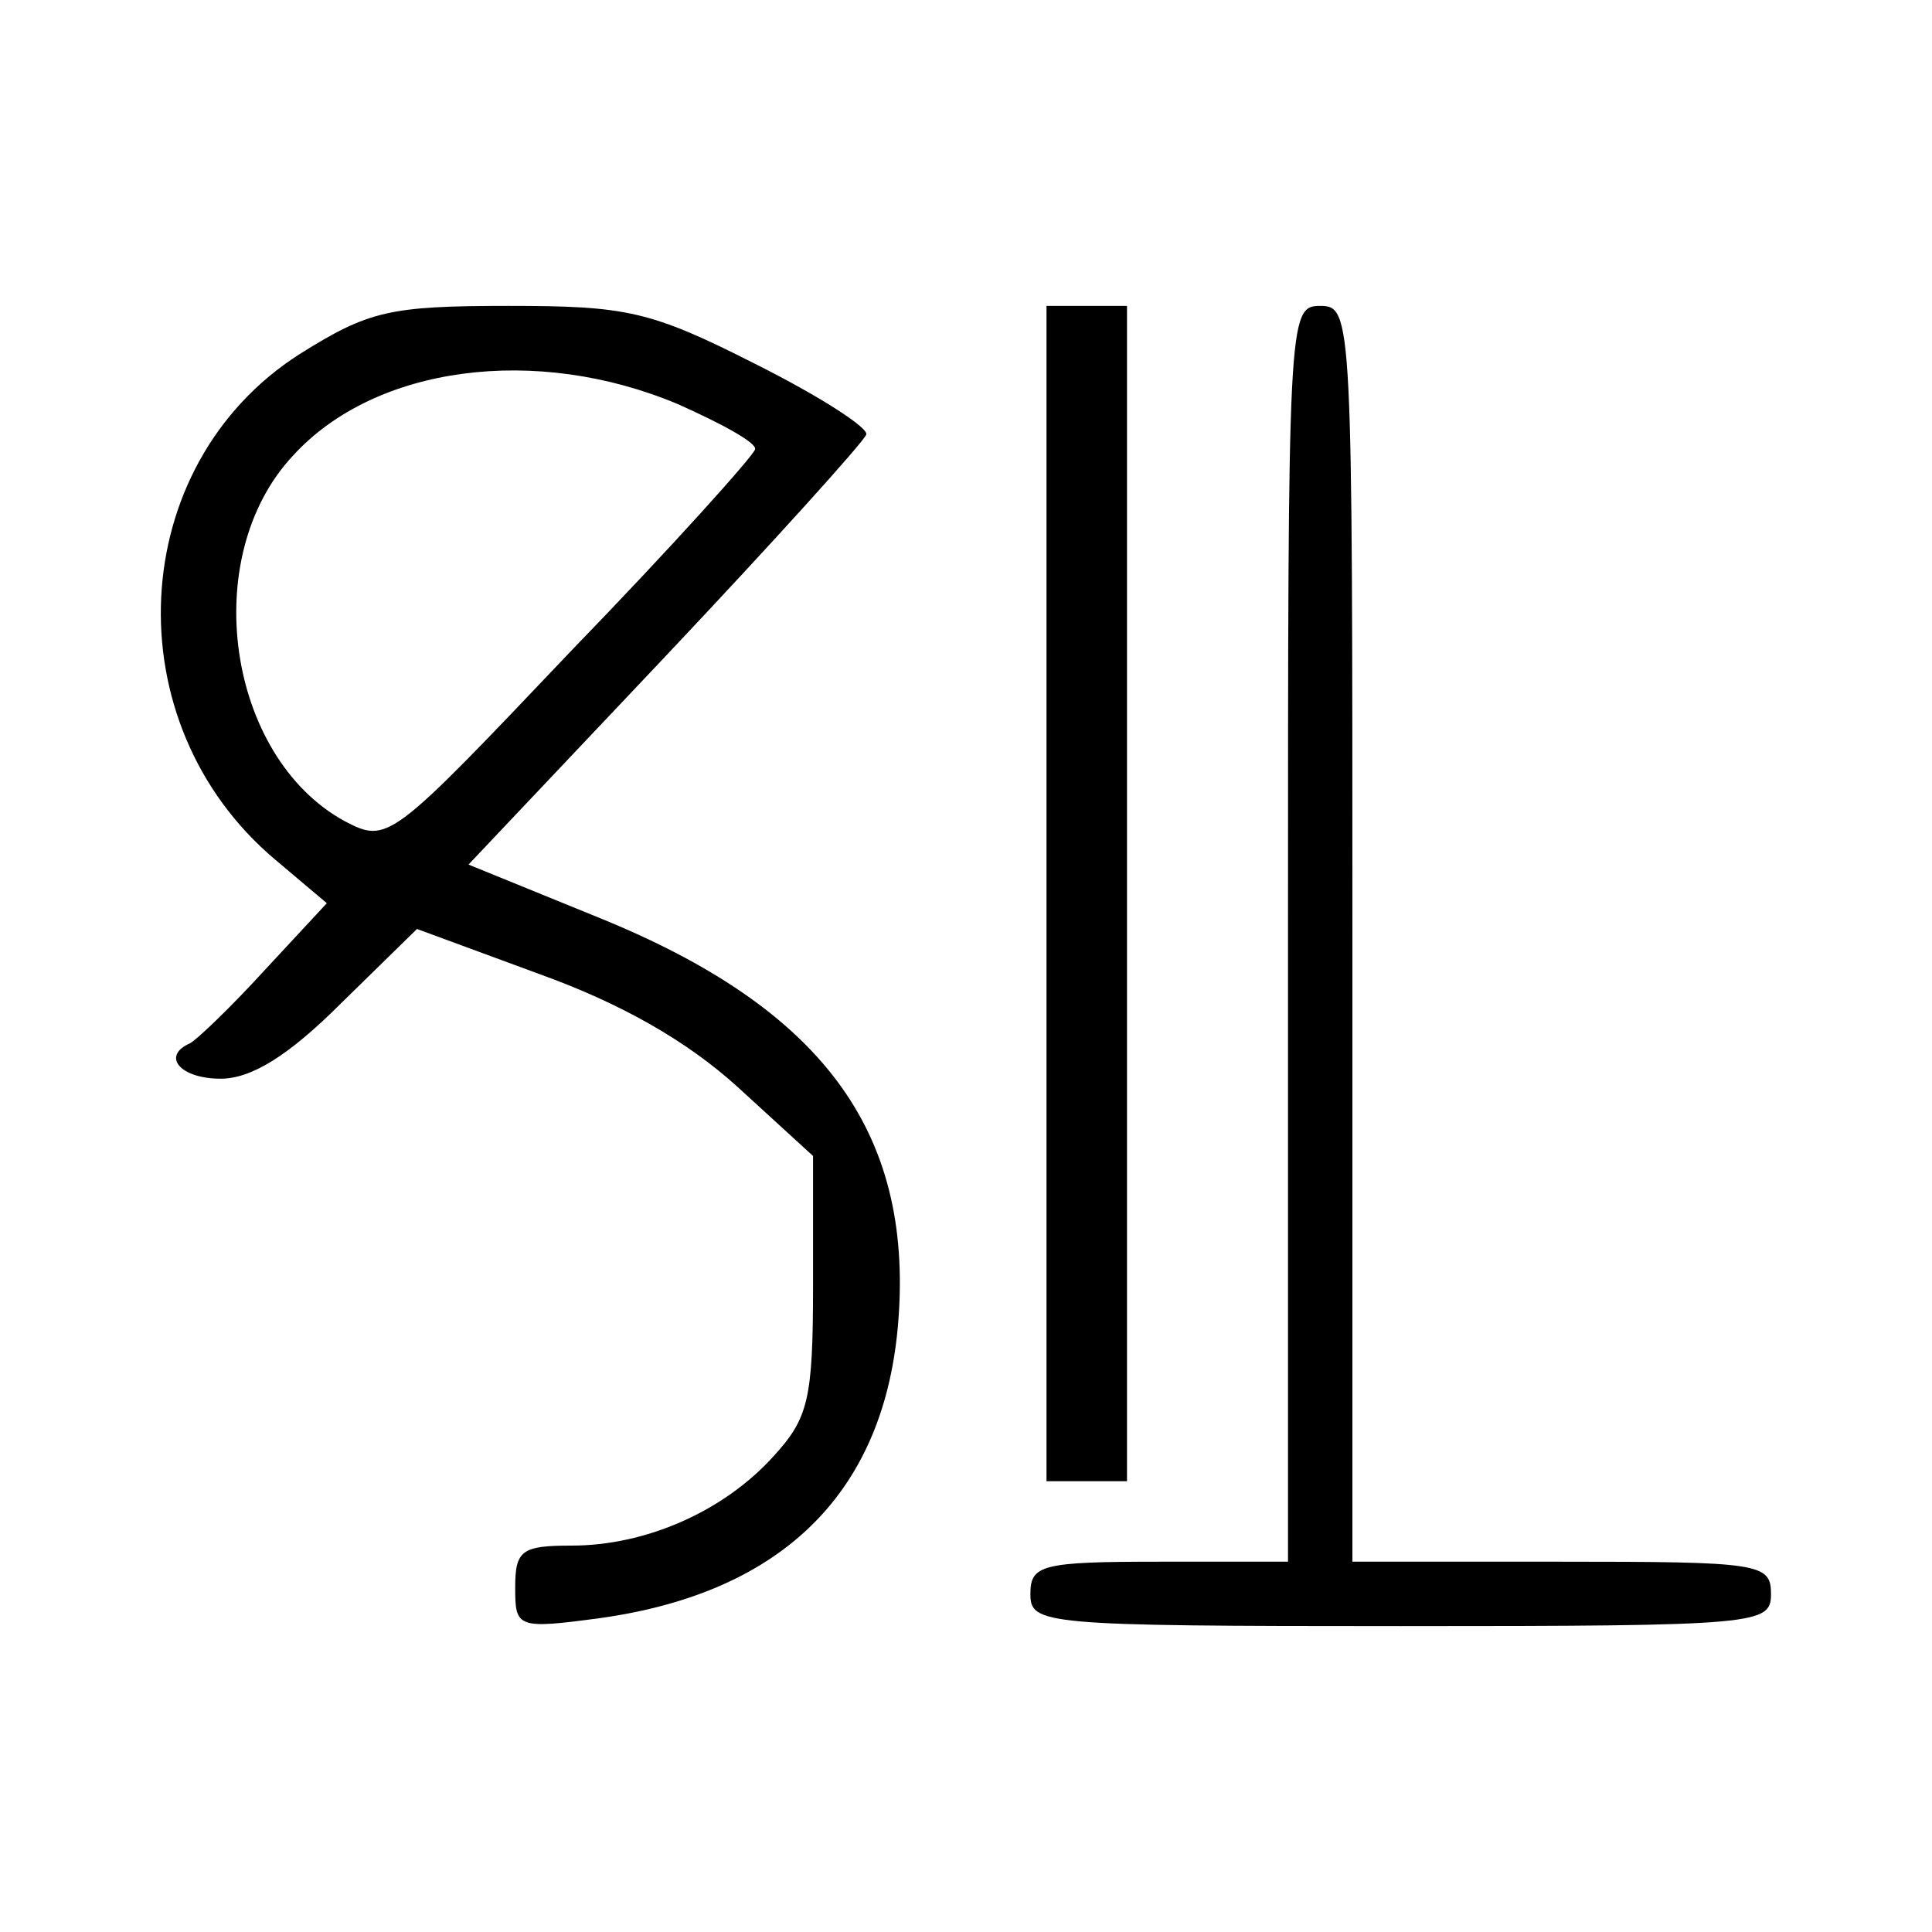
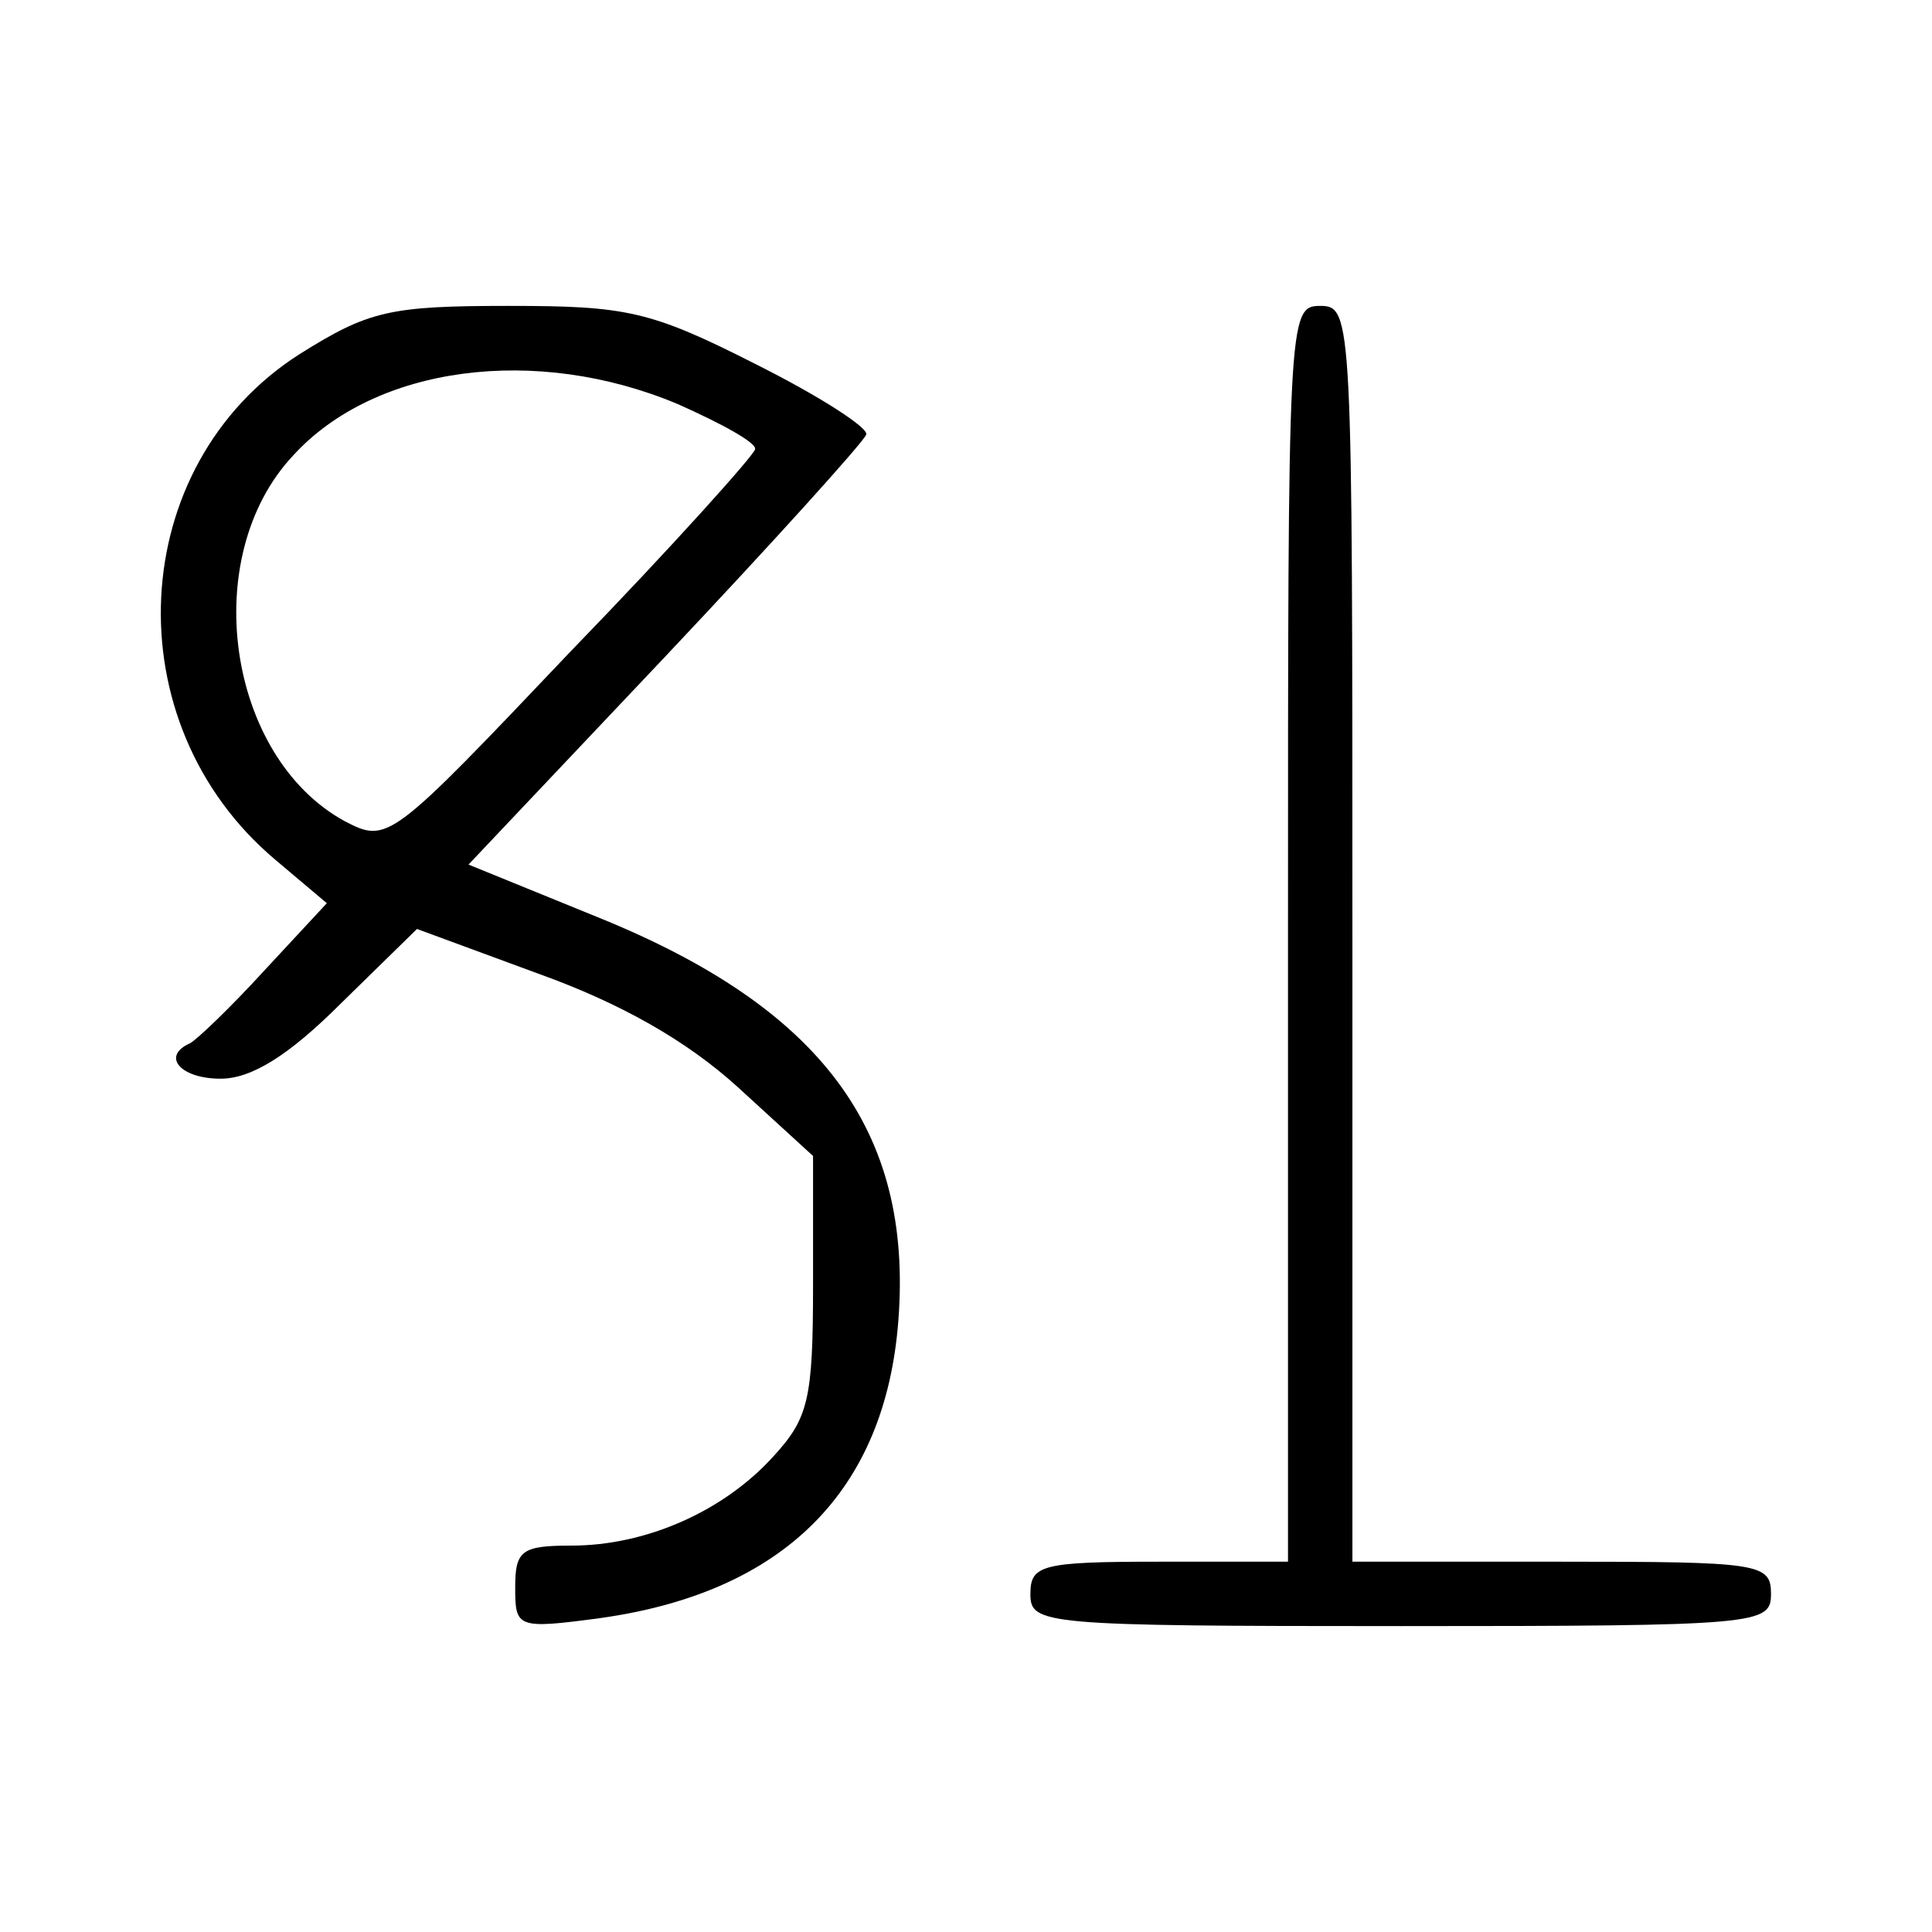
<svg xmlns="http://www.w3.org/2000/svg" version="1.0" width="120pt" height="120pt" viewBox="0 0 120 120" preserveAspectRatio="xMidYMid meet">
  <g transform="translate(0,120) scale(0.1,-0.1)" fill="#000000" stroke="none">
    <path d="M186 980 c-108 -69 -116 -229 -15 -314 l32 -27 -39 -42 c-21 -23 -42 -43 -46 -45 -18 -8 -6 -22 19 -22 19 0 42 14 75 47 l47 46 76 -28 c50 -18 91 -41 123 -70 l47 -43 0 -80 c0 -72 -3 -83 -25 -107 -31 -34 -79 -55 -125 -55 -31 0 -35 -3 -35 -26 0 -25 1 -26 53 -19 114 16 177 79 185 185 9 118 -48 194 -186 250 l-81 33 122 129 c67 71 123 133 125 138 2 4 -29 24 -69 44 -65 33 -80 36 -153 36 -74 0 -87 -3 -130 -30z m235 -31 c27 -12 49 -24 48 -28 0 -3 -51 -60 -114 -125 -113 -119 -114 -120 -141 -106 -73 40 -91 164 -32 227 51 56 151 69 239 32z" />
-     <path d="M650 645 l0 -365 25 0 25 0 0 365 0 365 -25 0 -25 0 0 -365z" />
    <path d="M800 620 l0 -390 -80 0 c-73 0 -80 -2 -80 -20 0 -19 7 -20 230 -20 223 0 230 1 230 20 0 19 -7 20 -130 20 l-130 0 0 390 c0 383 0 390 -20 390 -20 0 -20 -7 -20 -390z" />
  </g>
</svg>